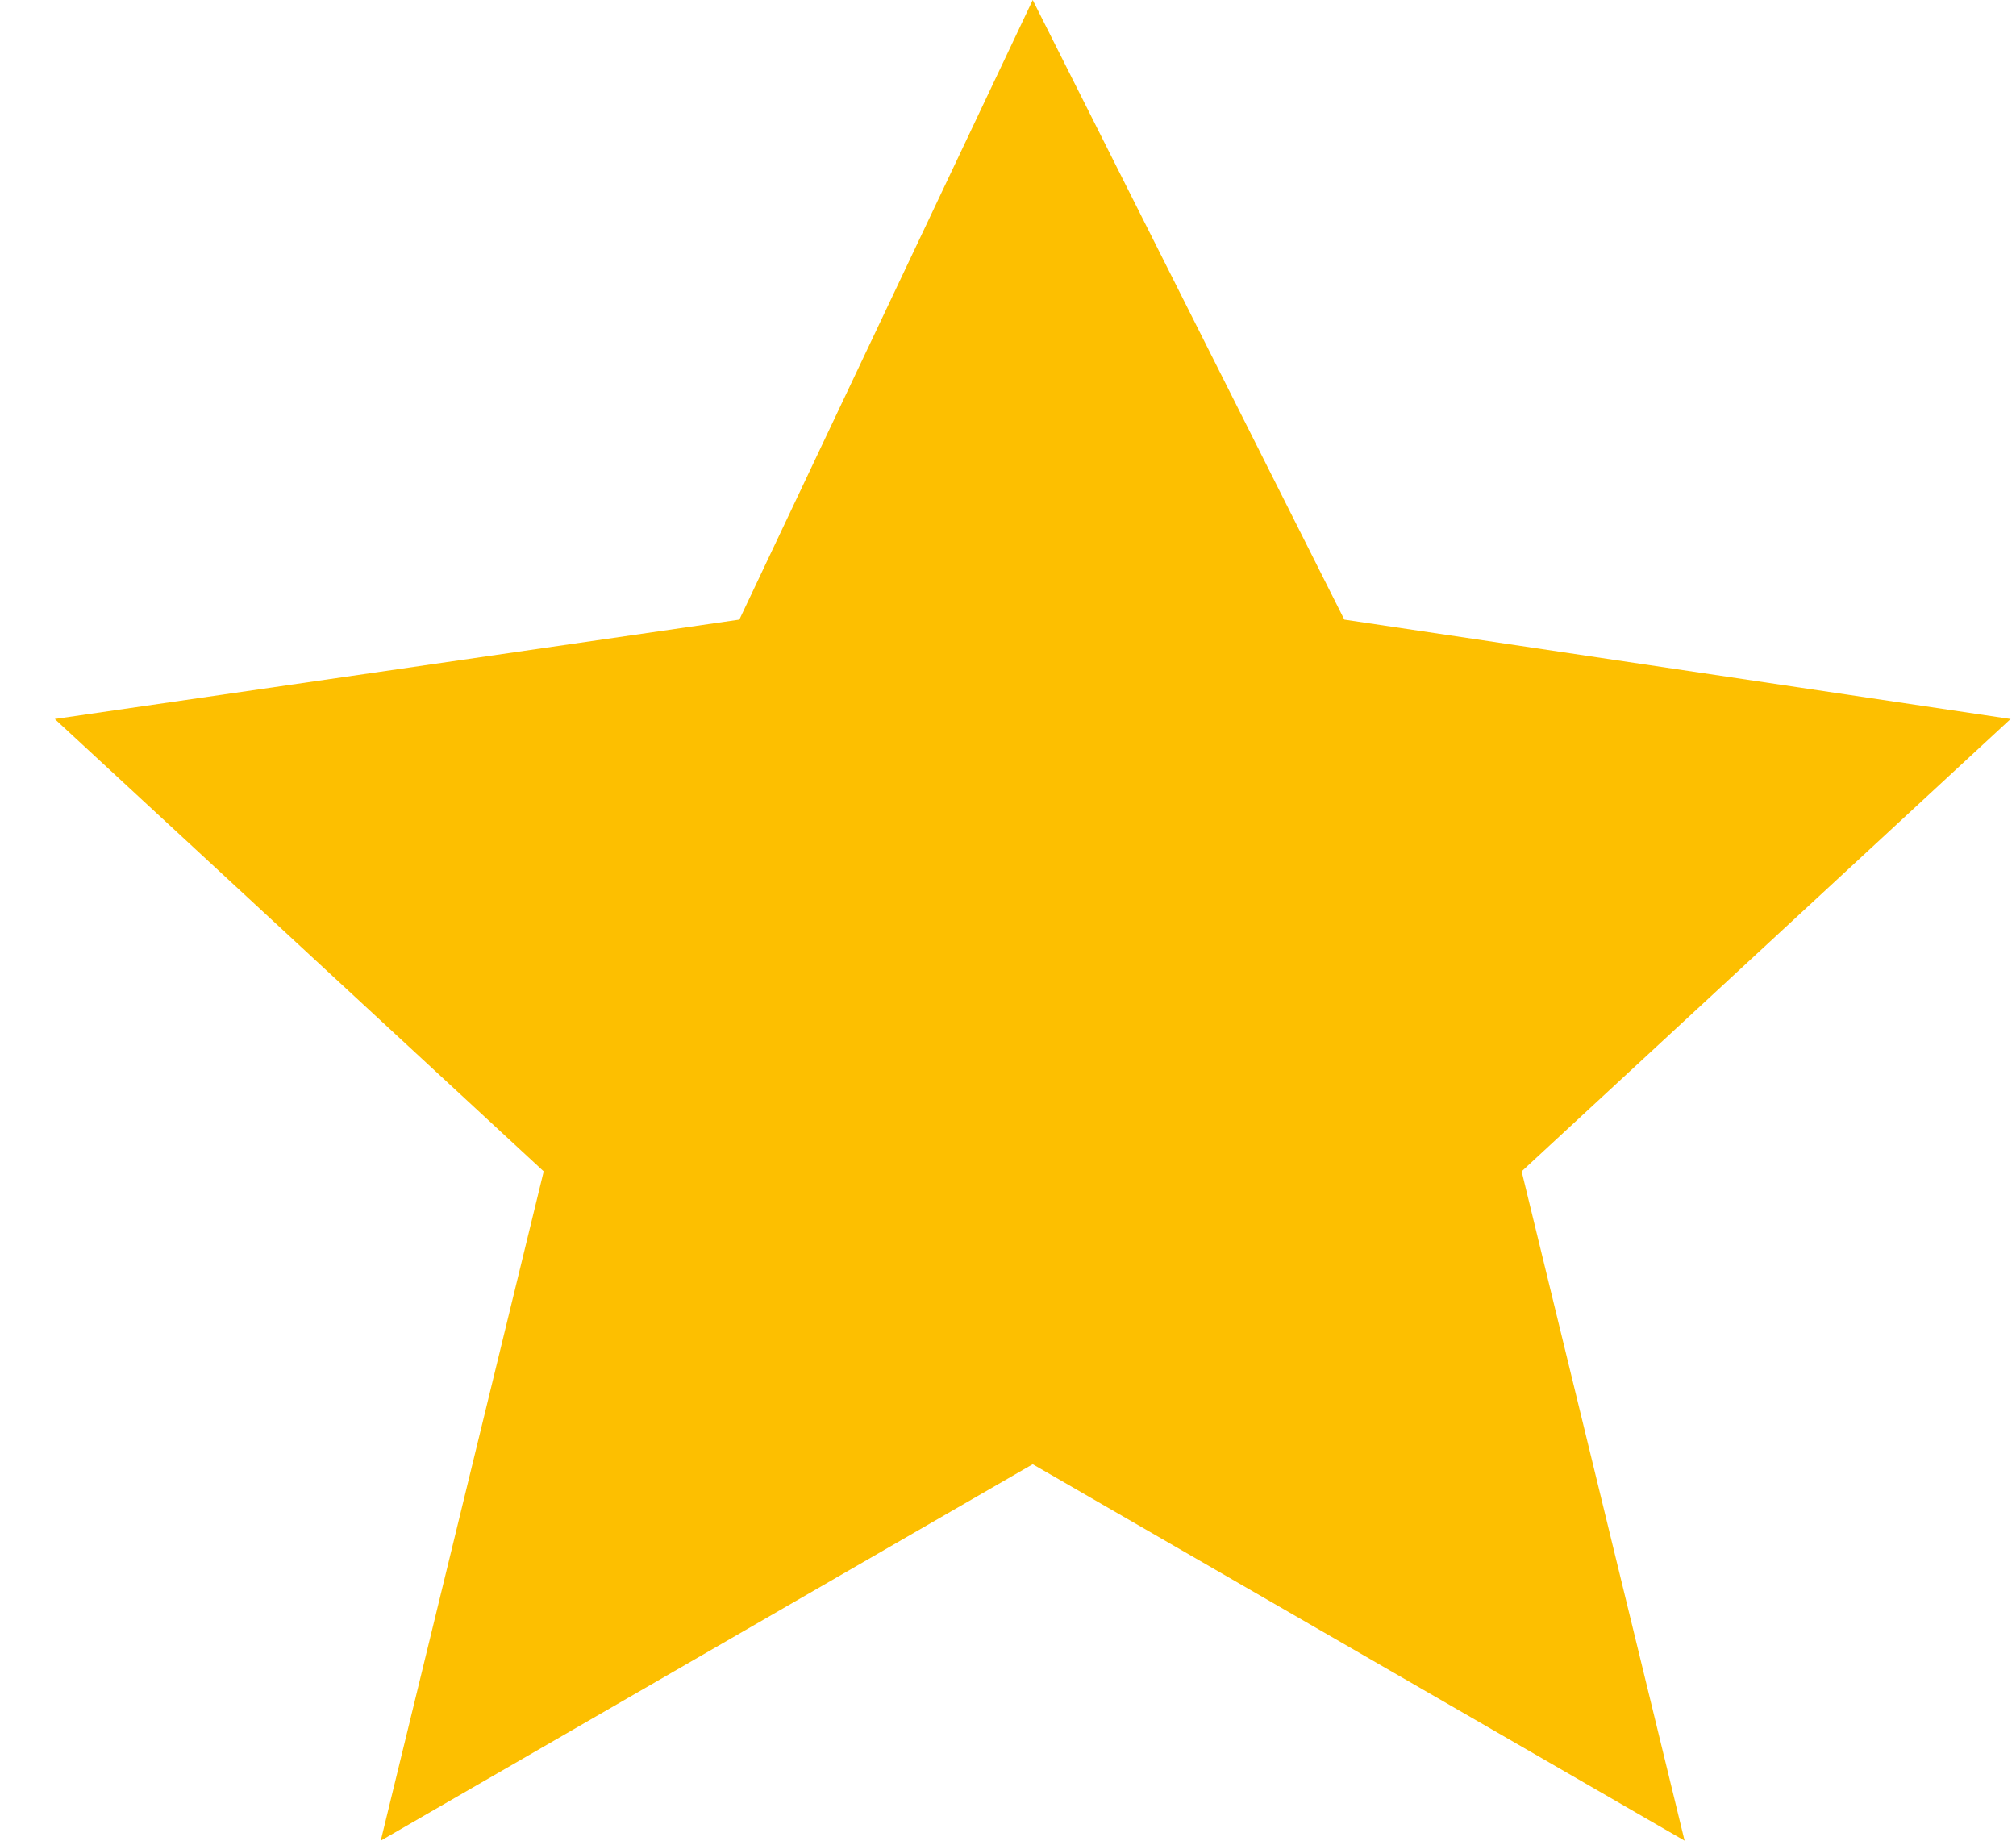
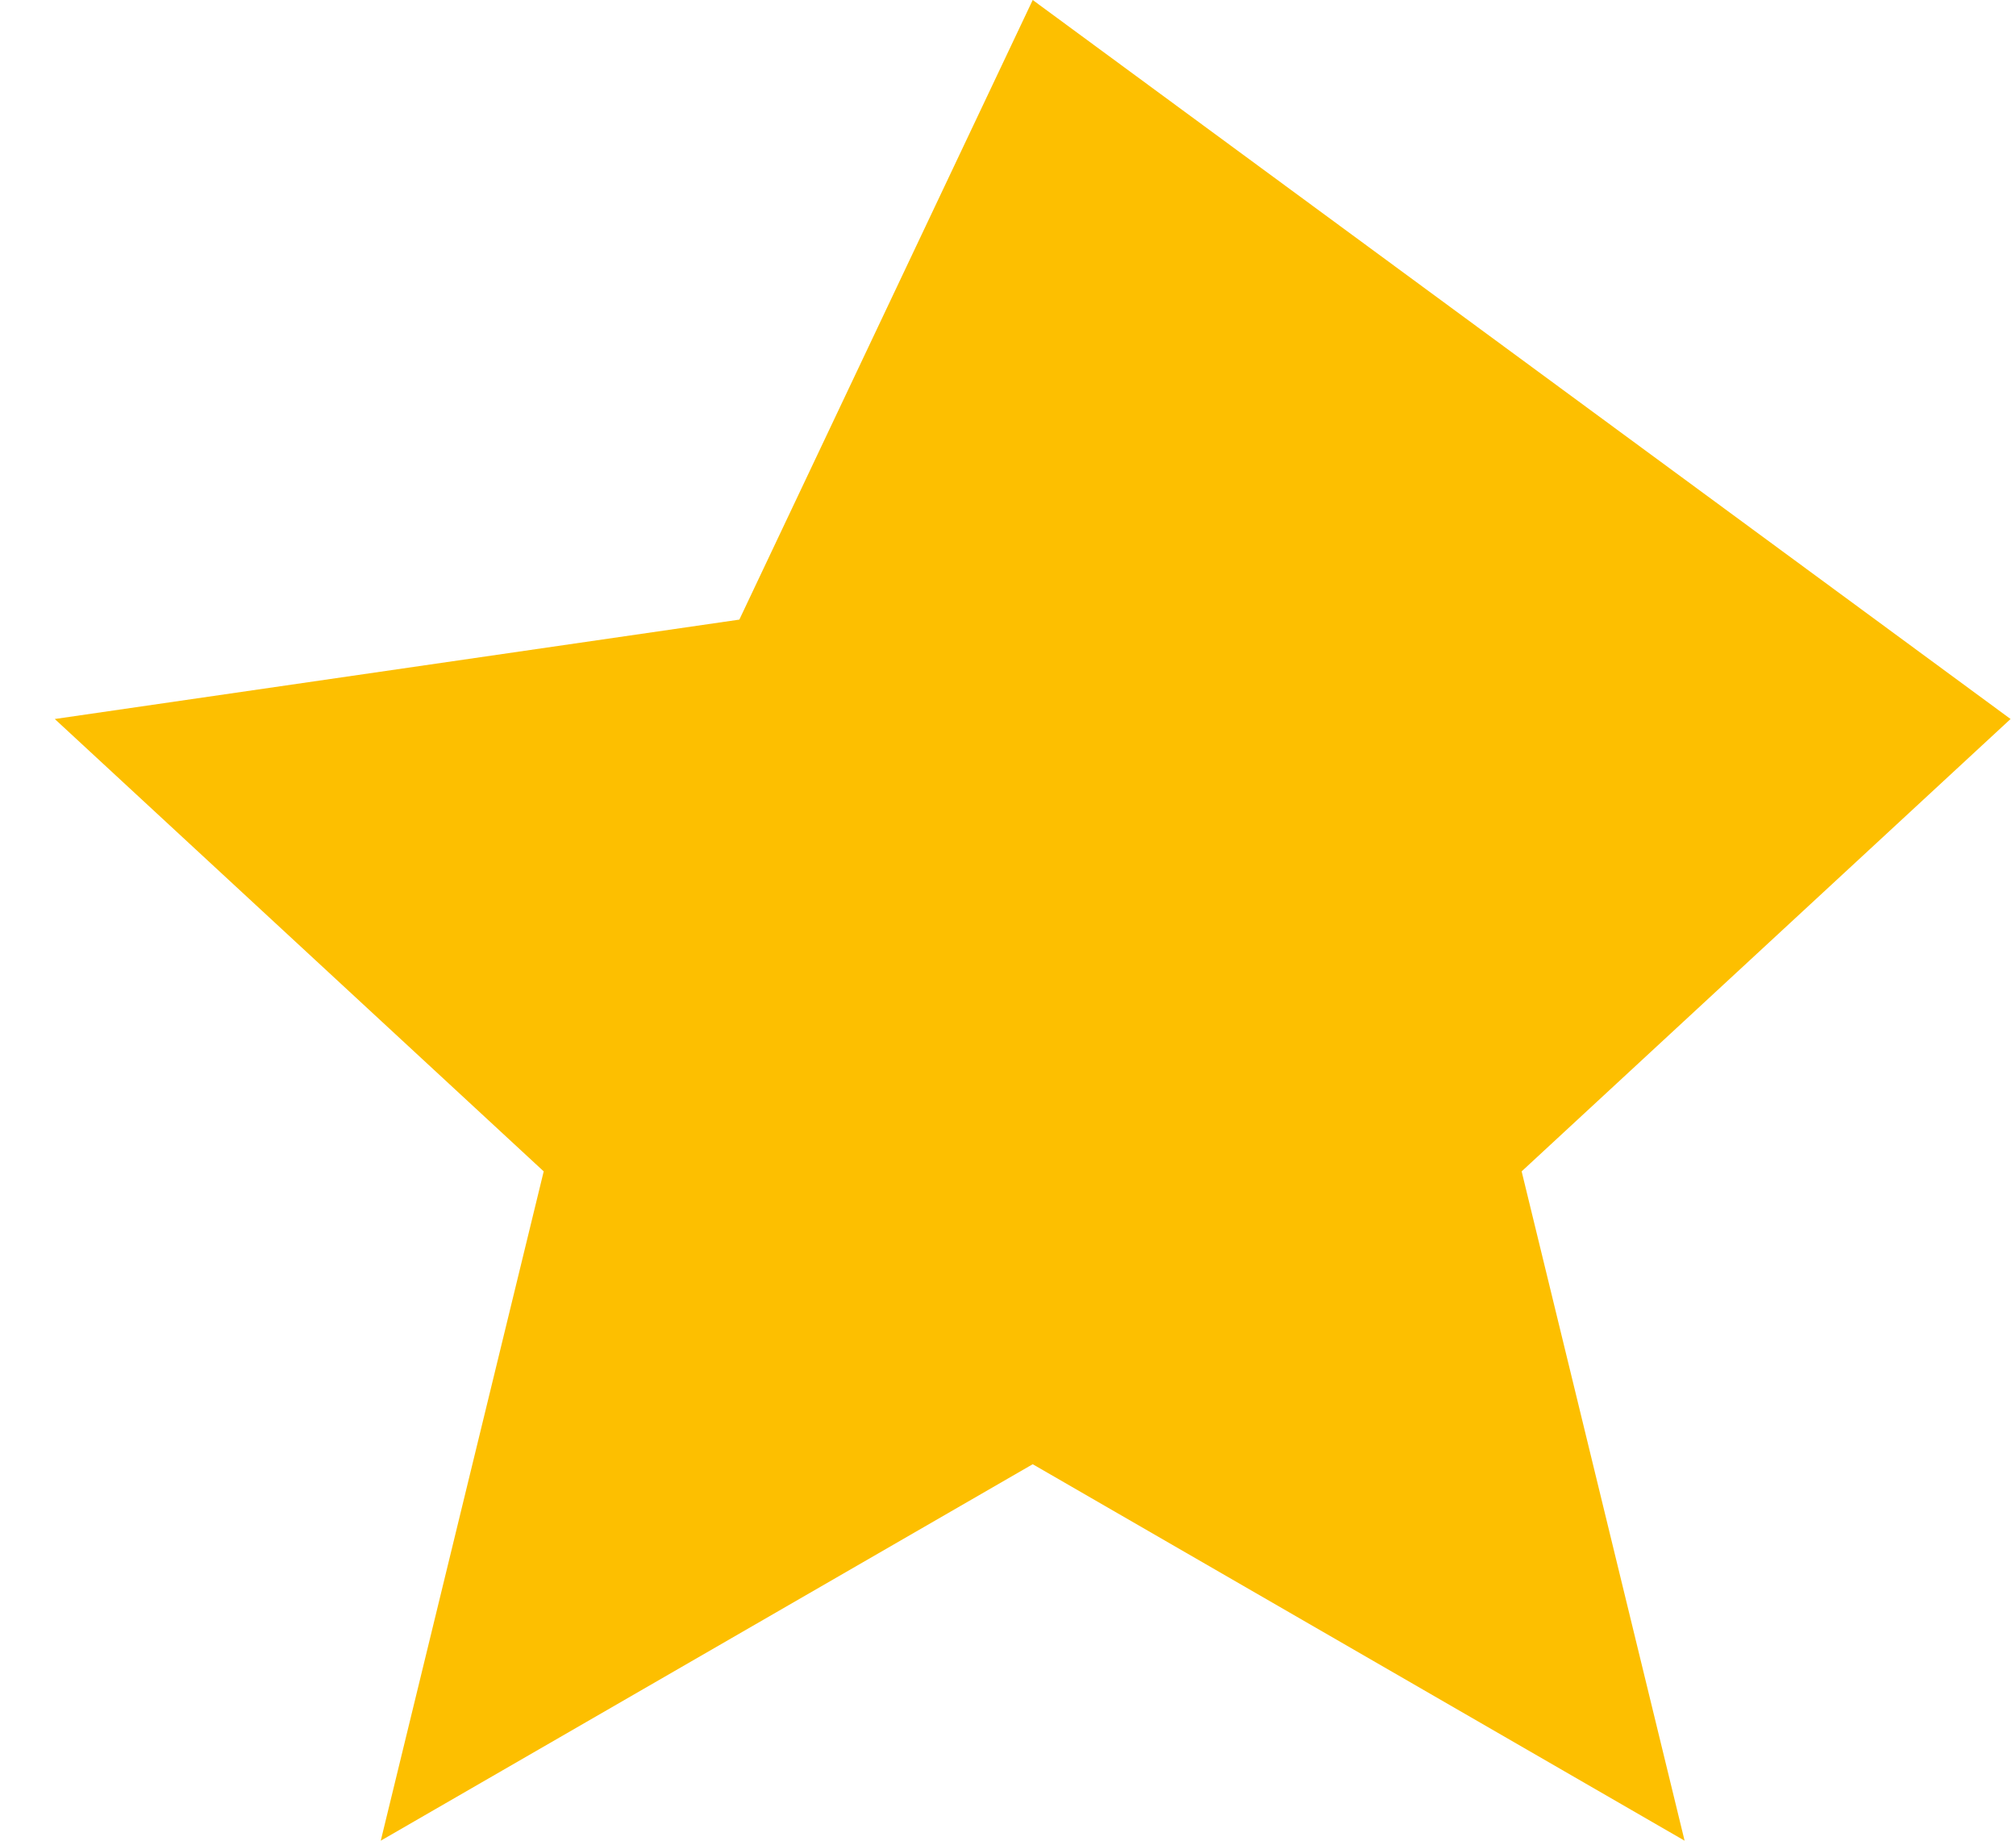
<svg xmlns="http://www.w3.org/2000/svg" width="23" height="21" viewBox="0 0 23 21" fill="none">
-   <path d="M11.782 0L15.337 7.069L22.938 8.203L17.36 13.364L19.219 21L11.782 16.705L4.344 21L6.203 13.364L0.625 8.203L8.435 7.069L11.782 0Z" fill="#FDBF00" />
+   <path d="M11.782 0L22.938 8.203L17.36 13.364L19.219 21L11.782 16.705L4.344 21L6.203 13.364L0.625 8.203L8.435 7.069L11.782 0Z" fill="#FDBF00" />
</svg>